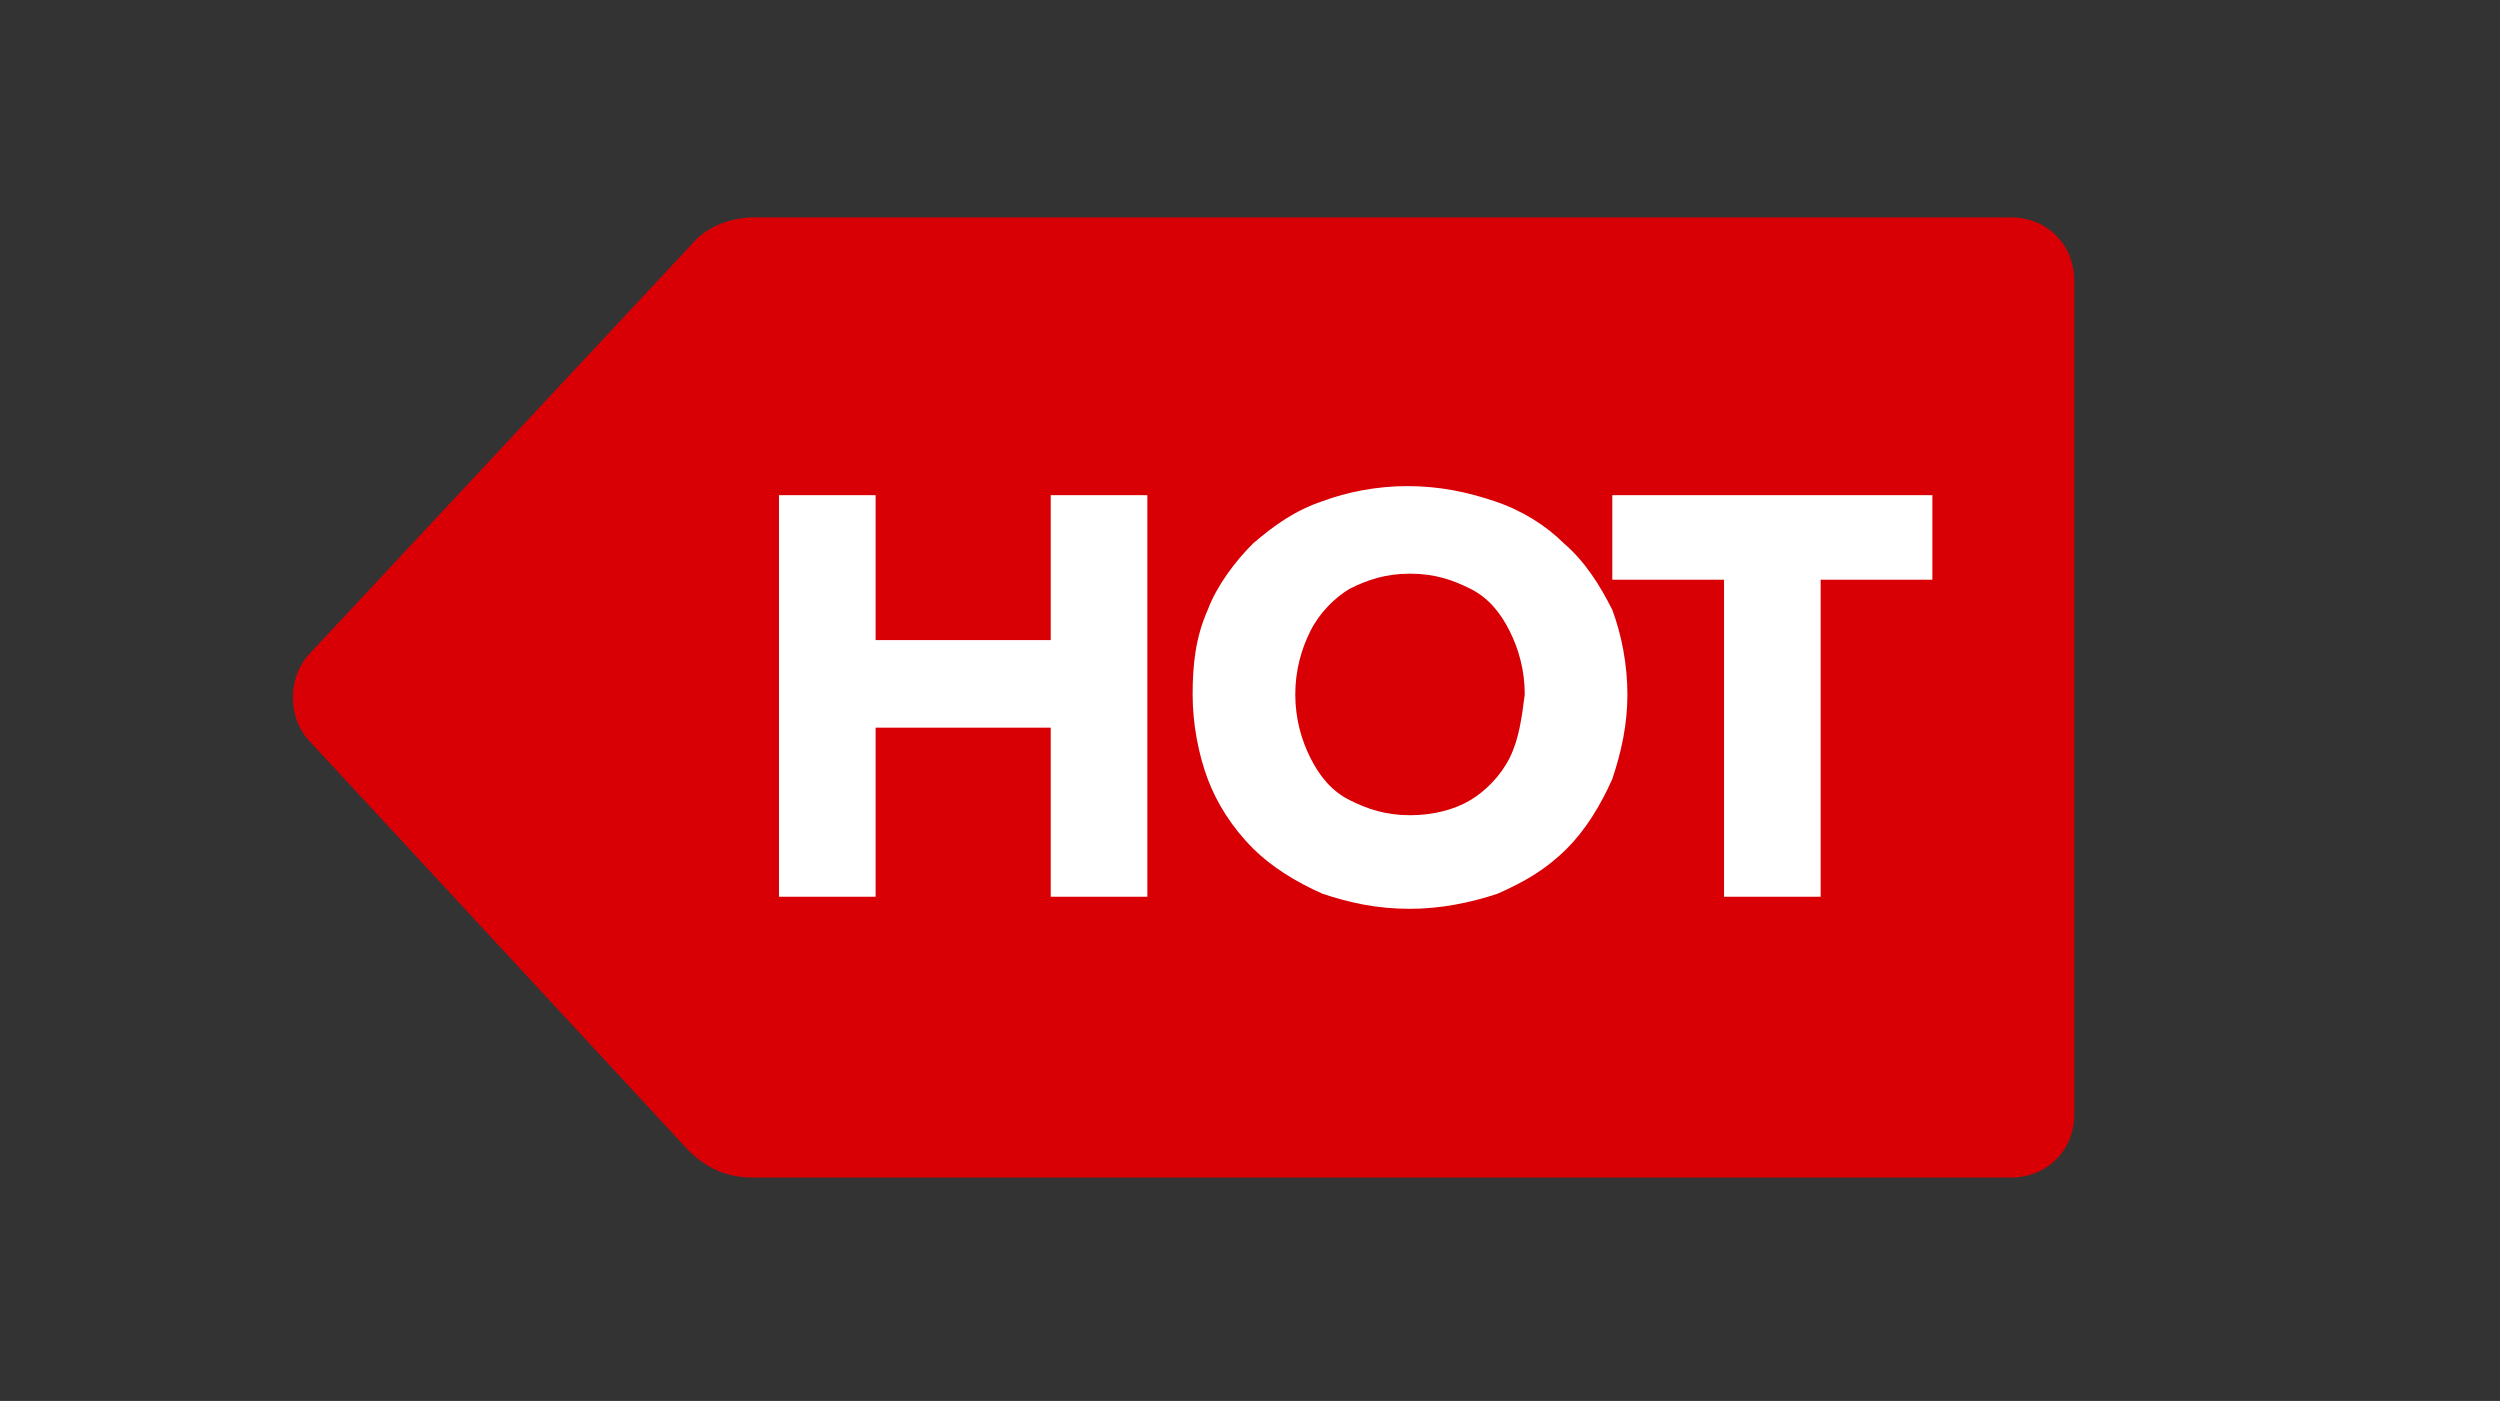
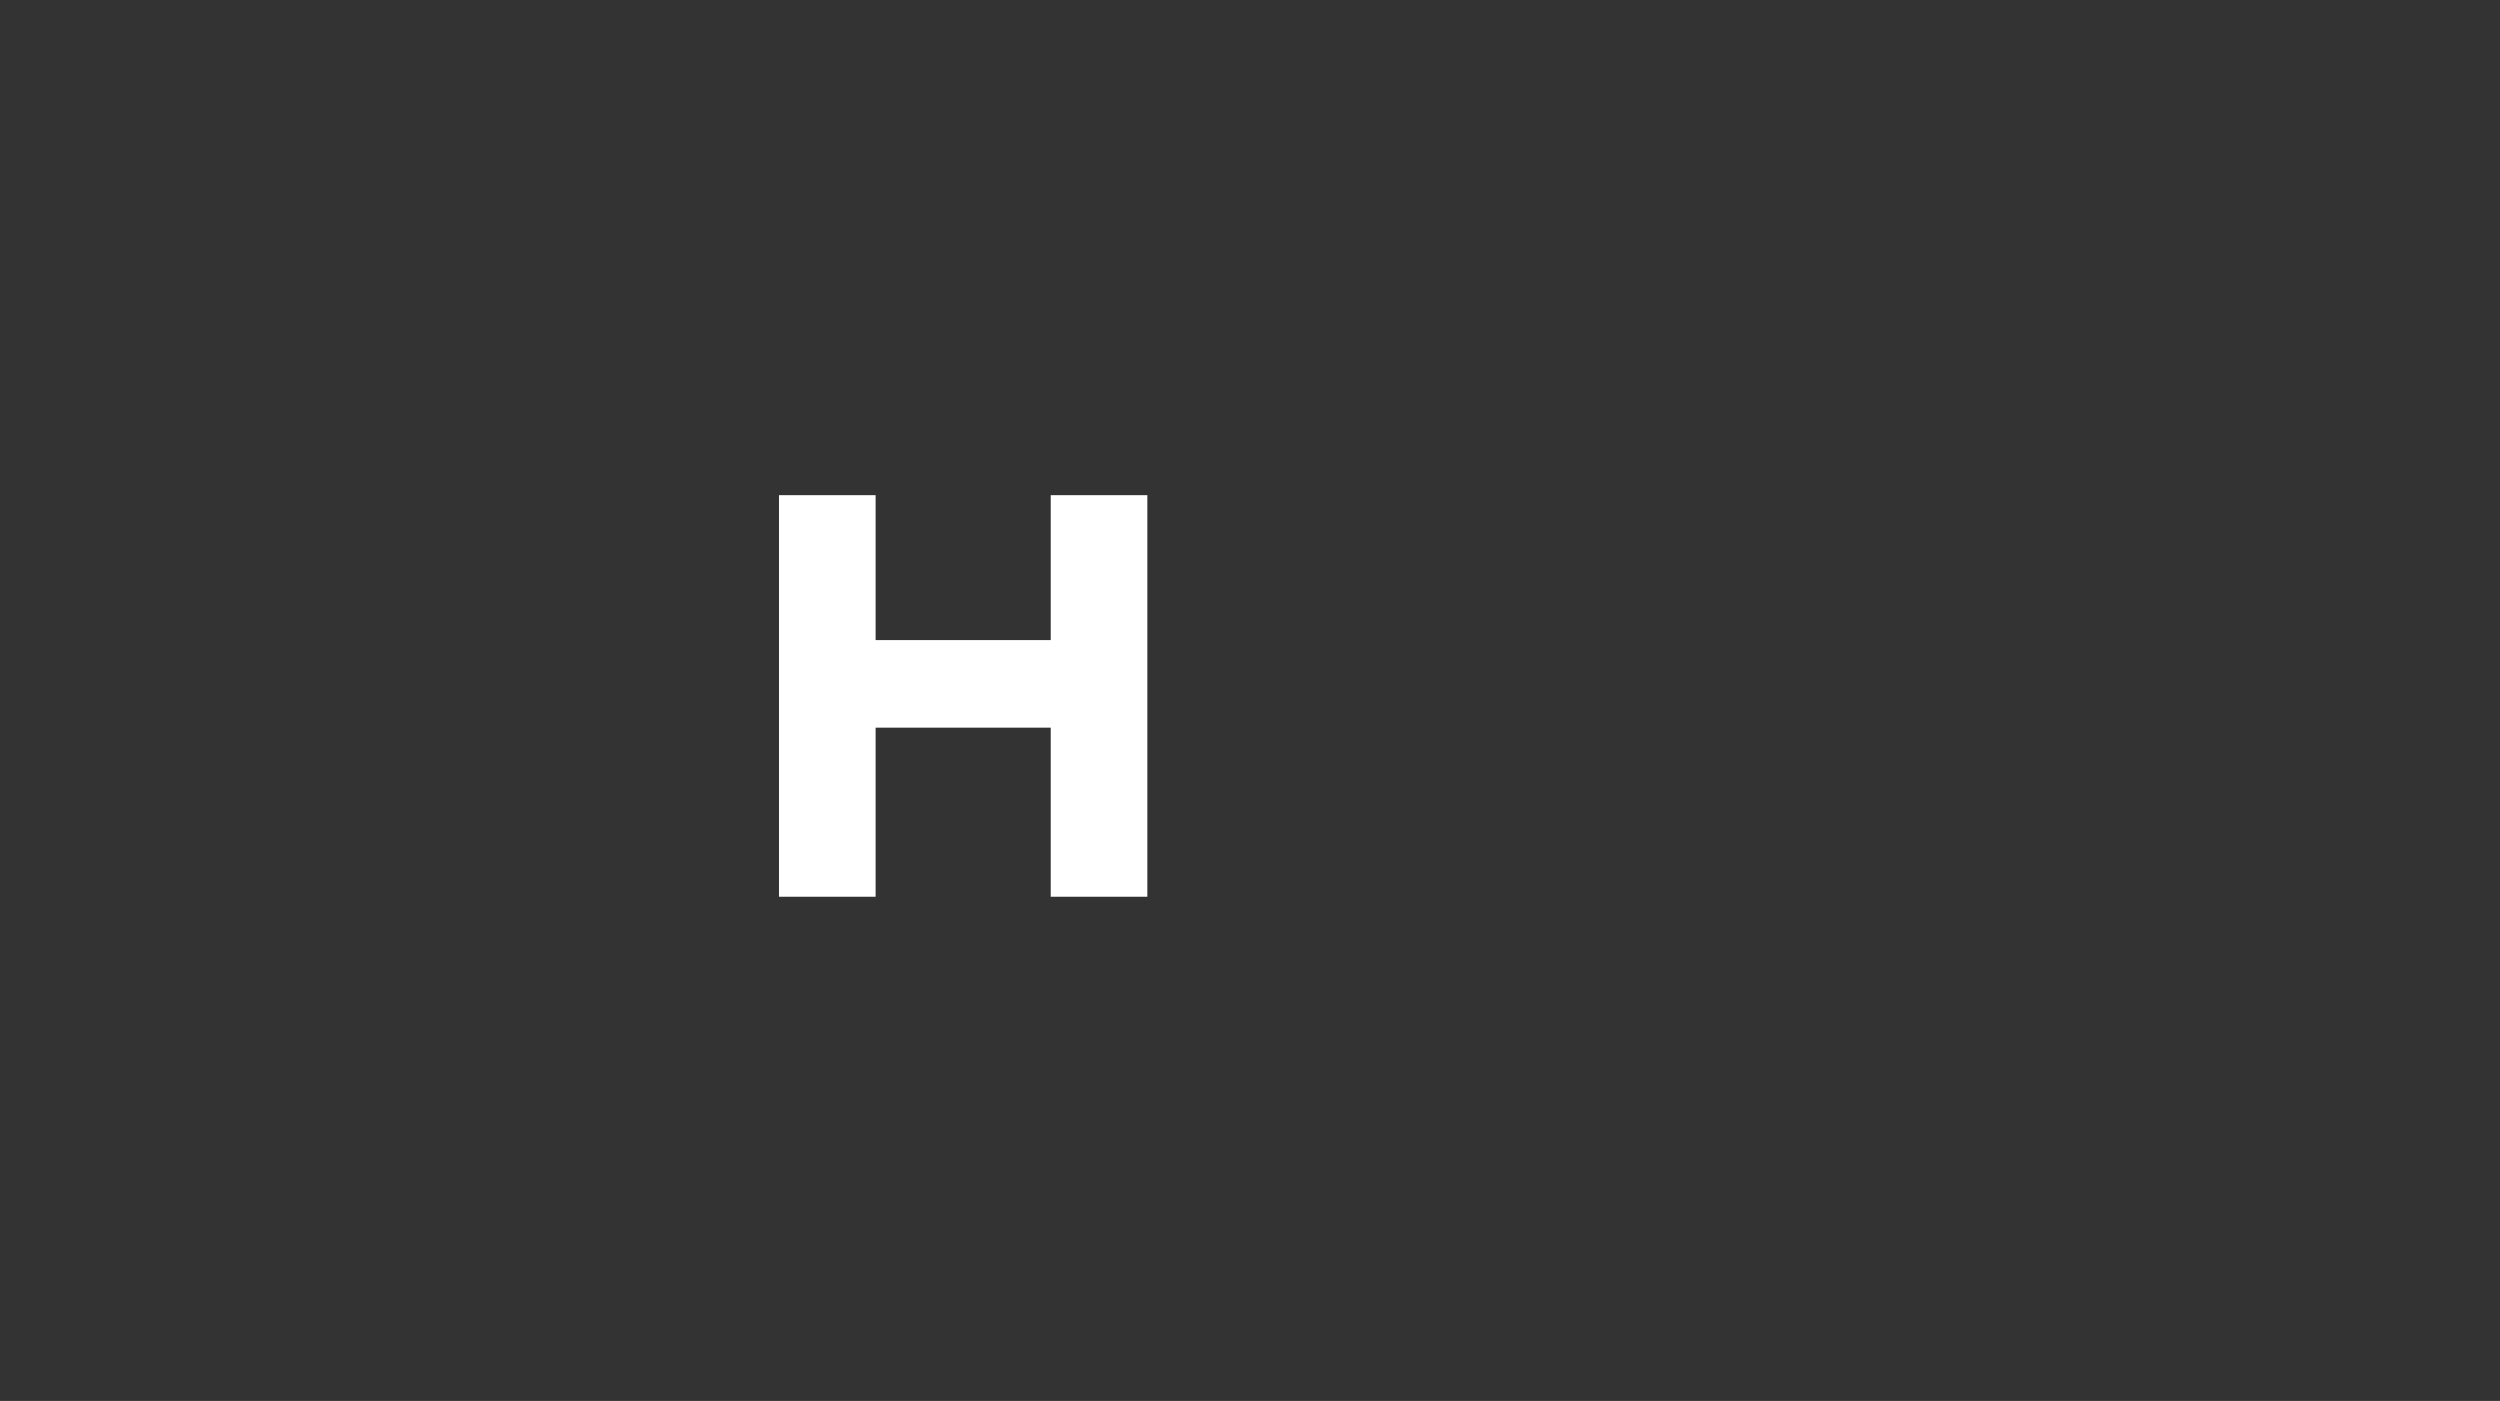
<svg xmlns="http://www.w3.org/2000/svg" xml:space="preserve" style="enable-background:new 0 0 82.8 46.4;" viewBox="0 0 82.8 46.4" y="0px" x="0px" id="图层_1" version="1.1">
  <rect x="0" y="0" width="82.8" height="46.4" fill="#333333" stroke="none" />
  <style type="text/css">
	.st0{fill:#D80005;}
	.st1{fill:#FFFFFF;}
</style>
-   <path d="M10.3,24.6l12.5,13.5c0.6,0.6,1.3,0.9,2.1,0.9h41.7c1.2,0,2.1-0.9,2.1-2.1V9.3c0-1.2-0.9-2.1-2.1-2.1H25  c-0.8,0-1.6,0.3-2.1,0.9L10.3,21.6C9.5,22.4,9.5,23.8,10.3,24.6z" class="st0" />
  <g>
    <polygon points="34.8,21.2 29,21.2 29,16.4 25.8,16.4 25.8,29.7 29,29.7 29,24.1 34.8,24.1 34.8,29.7 38,29.7 38,16.4    34.8,16.4" class="st1" />
-     <path d="M51.8,18c-0.6-0.6-1.4-1.1-2.3-1.4c-0.9-0.3-1.8-0.5-2.9-0.5c-1,0-2,0.2-2.8,0.5c-0.9,0.3-1.6,0.8-2.3,1.4   c-0.6,0.6-1.2,1.4-1.5,2.2c-0.4,0.9-0.5,1.8-0.5,2.8c0,1,0.2,2,0.5,2.8s0.8,1.6,1.5,2.3c0.6,0.6,1.4,1.1,2.3,1.5   c0.9,0.3,1.8,0.5,2.9,0.5c1,0,2-0.2,2.9-0.5c0.9-0.4,1.6-0.8,2.3-1.5c0.6-0.6,1.1-1.4,1.5-2.3c0.3-0.9,0.5-1.8,0.5-2.8   c0-1-0.2-2-0.5-2.8C53,19.4,52.5,18.6,51.8,18z M50,25.1c-0.3,0.6-0.8,1.1-1.3,1.4s-1.2,0.5-2,0.5c-0.8,0-1.4-0.2-2-0.5   c-0.6-0.3-1-0.8-1.3-1.4c-0.3-0.6-0.5-1.3-0.5-2.1c0-0.8,0.2-1.5,0.5-2.1c0.3-0.6,0.8-1.1,1.3-1.4c0.6-0.3,1.2-0.5,2-0.5   c0.8,0,1.4,0.2,2,0.5c0.6,0.3,1,0.8,1.3,1.4c0.3,0.6,0.5,1.3,0.5,2.1C50.4,23.8,50.3,24.5,50,25.1z" class="st1" />
-     <polygon points="53.4,16.4 53.4,19.2 57.1,19.2 57.1,29.7 60.3,29.7 60.3,19.2 64,19.2 64,16.4" class="st1" />
  </g>
</svg>